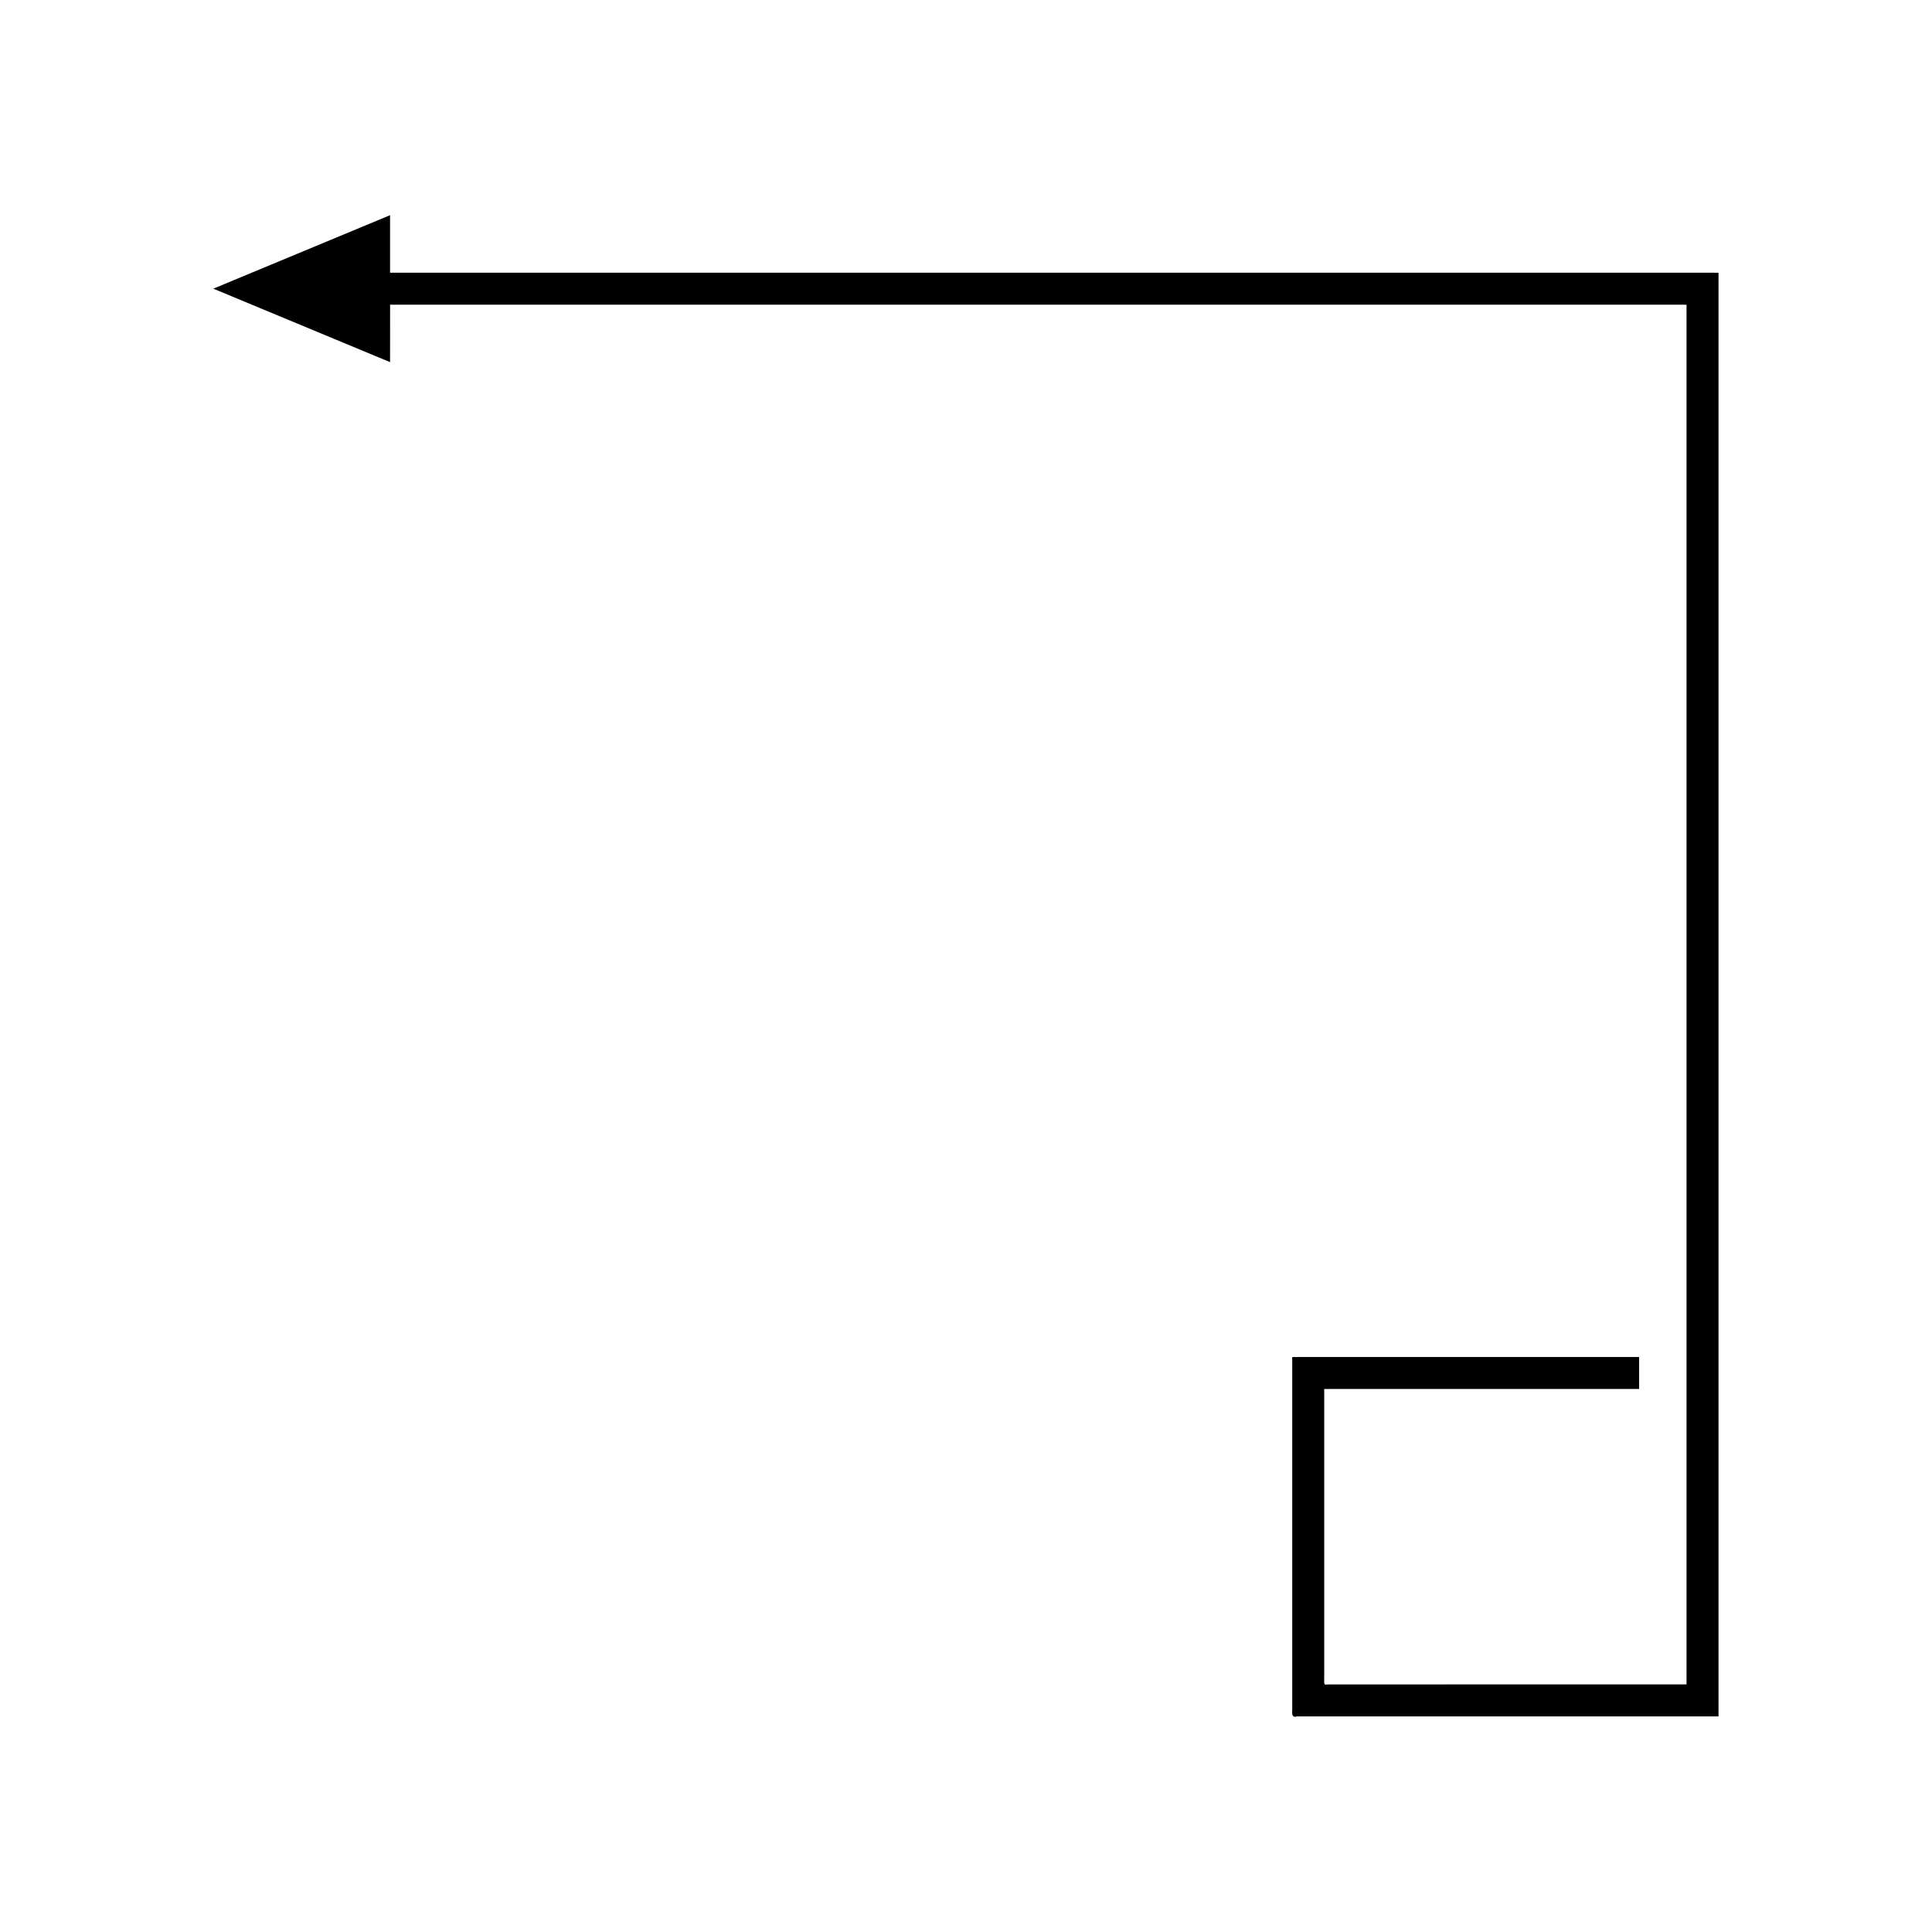
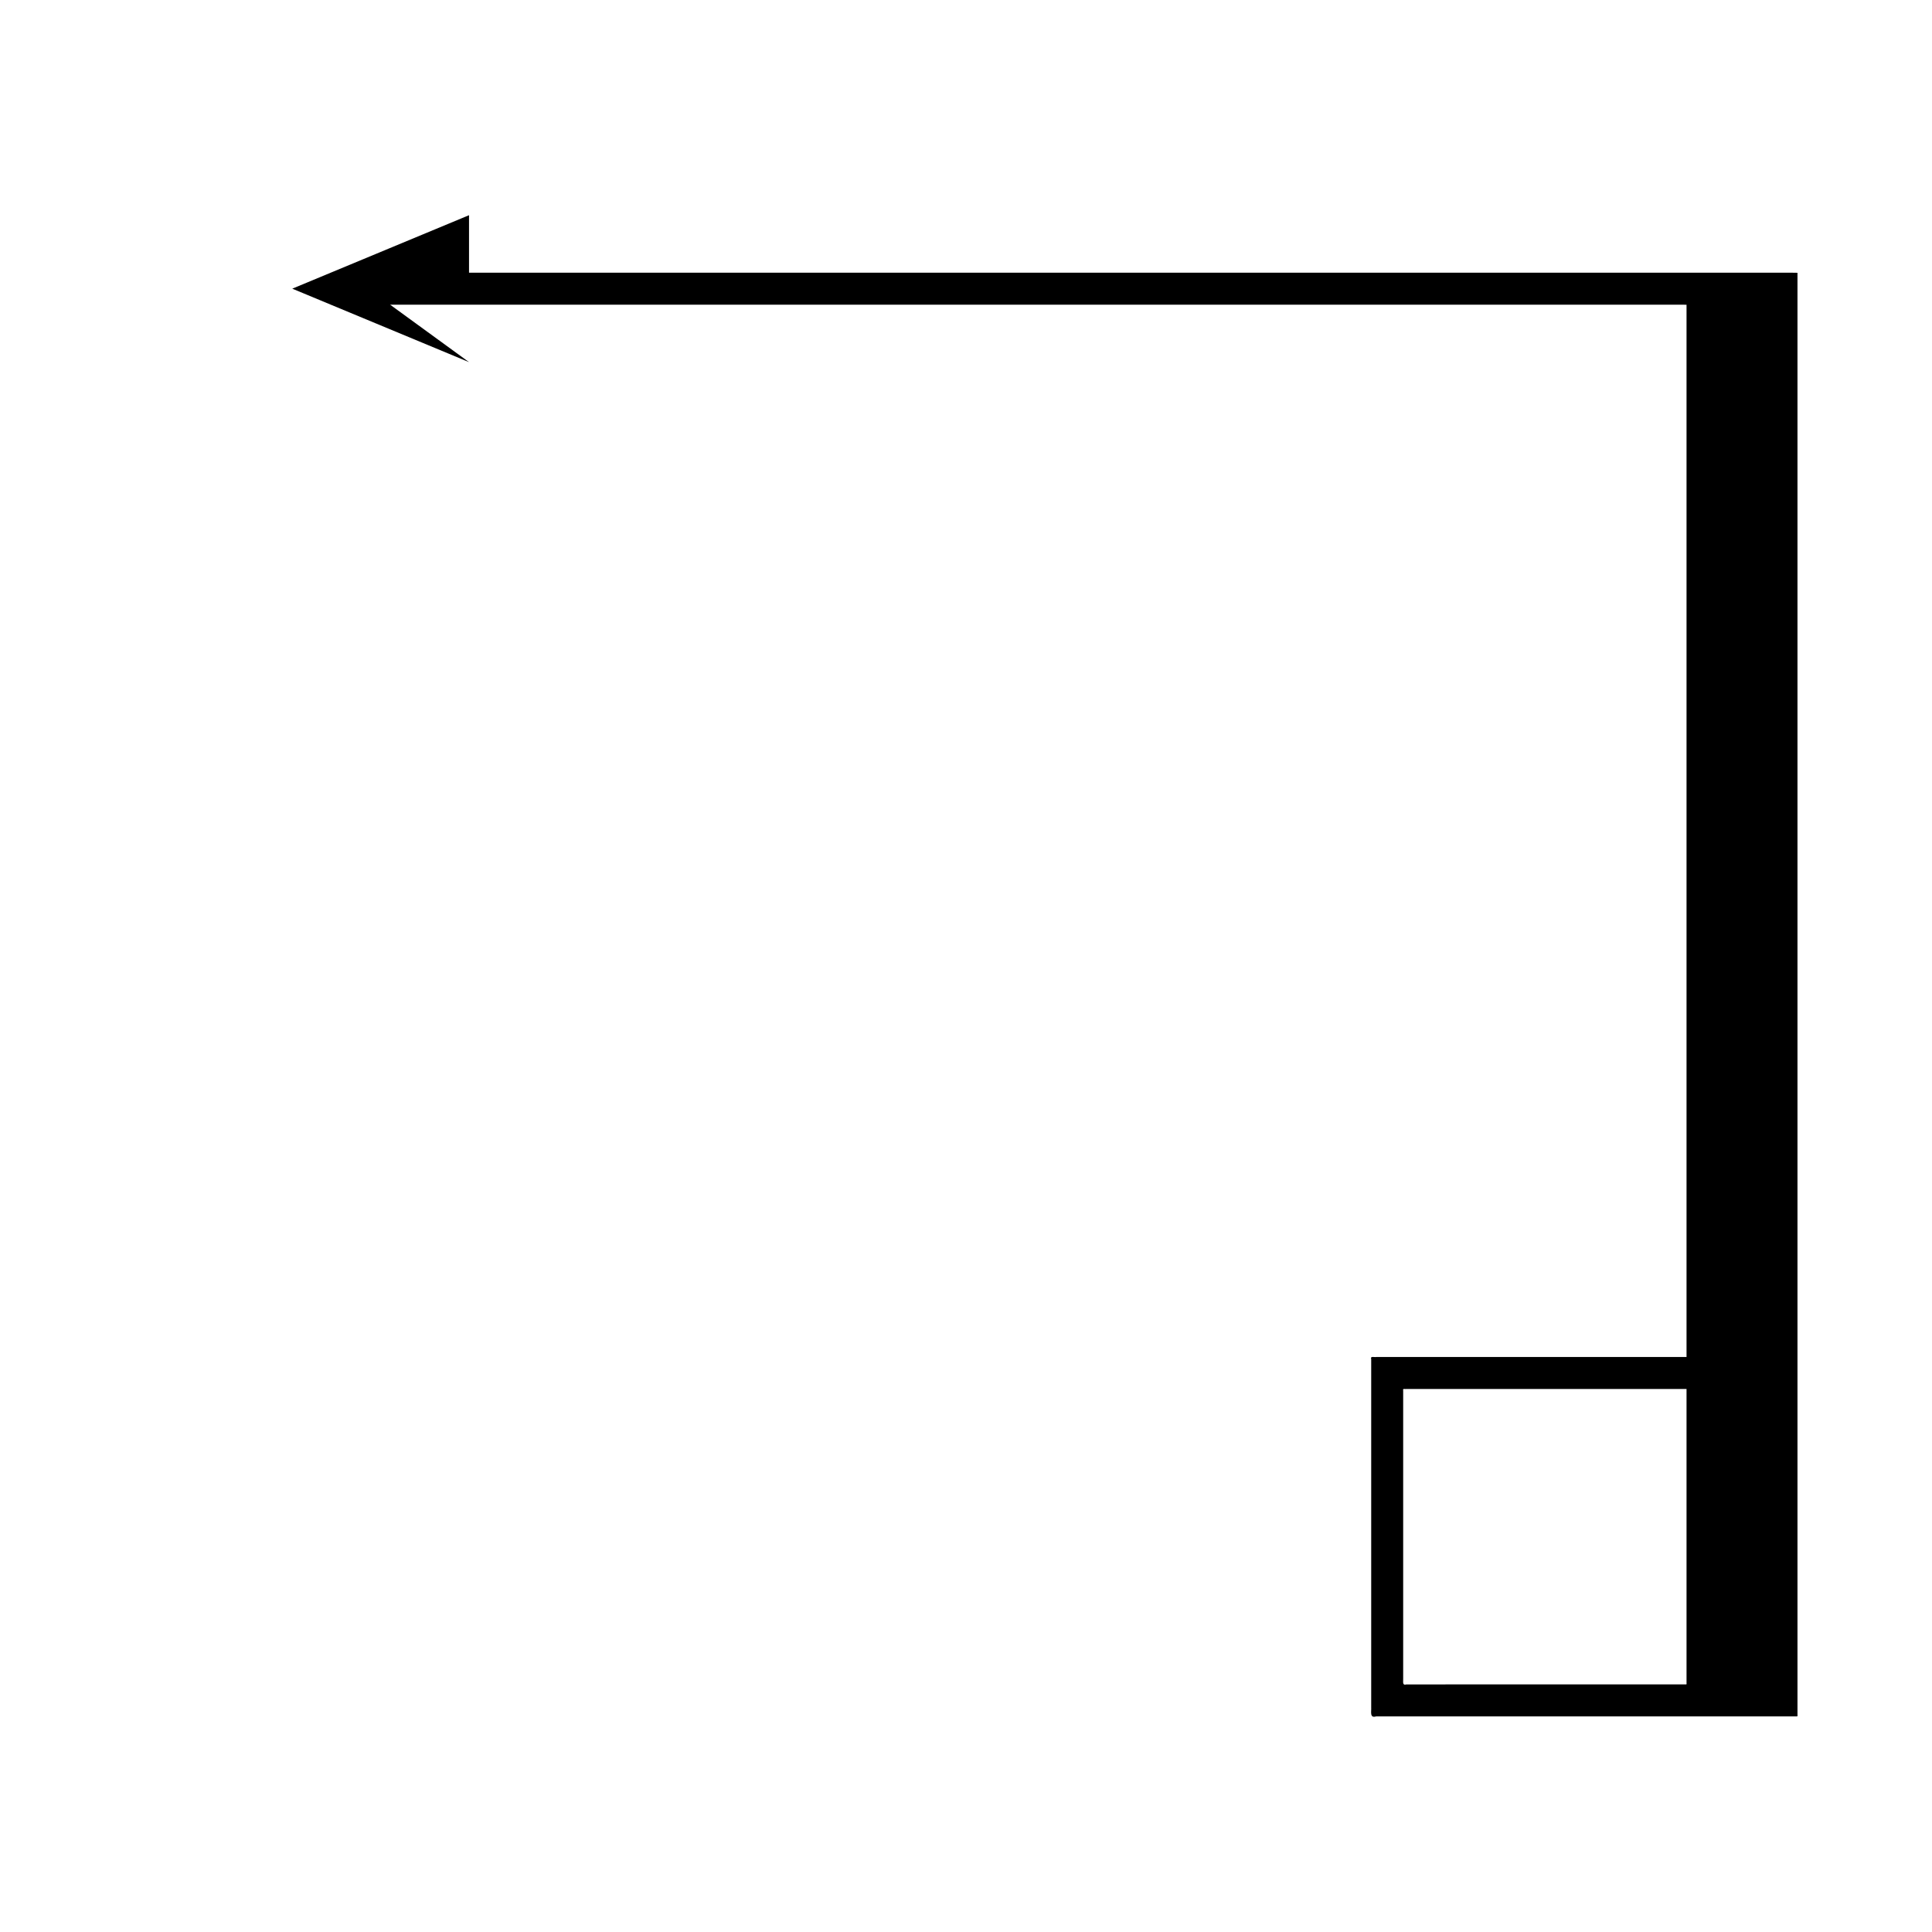
<svg xmlns="http://www.w3.org/2000/svg" fill="#000000" width="800px" height="800px" version="1.1" viewBox="144 144 512 512">
-   <path d="m247.38 224.74h340.96l2.609 0.016v365.38c0.109 0.352-0.262 0.227-0.484 0.25h-13.945l-59.812 0.004h-20.926c-1.164 0.352-0.797-0.828-0.852-1.586v-76.332c-0.191-0.602 0.523-0.297 0.855-0.375h82.602v-8.477h-90.598c-0.52 0.121-1.629-0.352-1.332 0.582v92.188c0.086 1.176-0.488 3.019 1.324 2.469h110.89c0.344-0.035 0.922 0.16 0.754-0.387v-382.18c-1.309-0.055-2.711-0.016-4.062-0.027h-347.99v-15.234l-46.84 19.469 46.84 19.469z" />
+   <path d="m247.38 224.74h340.96l2.609 0.016v365.38c0.109 0.352-0.262 0.227-0.484 0.25h-13.945l-59.812 0.004c-1.164 0.352-0.797-0.828-0.852-1.586v-76.332c-0.191-0.602 0.523-0.297 0.855-0.375h82.602v-8.477h-90.598c-0.52 0.121-1.629-0.352-1.332 0.582v92.188c0.086 1.176-0.488 3.019 1.324 2.469h110.89c0.344-0.035 0.922 0.16 0.754-0.387v-382.18c-1.309-0.055-2.711-0.016-4.062-0.027h-347.99v-15.234l-46.84 19.469 46.84 19.469z" />
</svg>